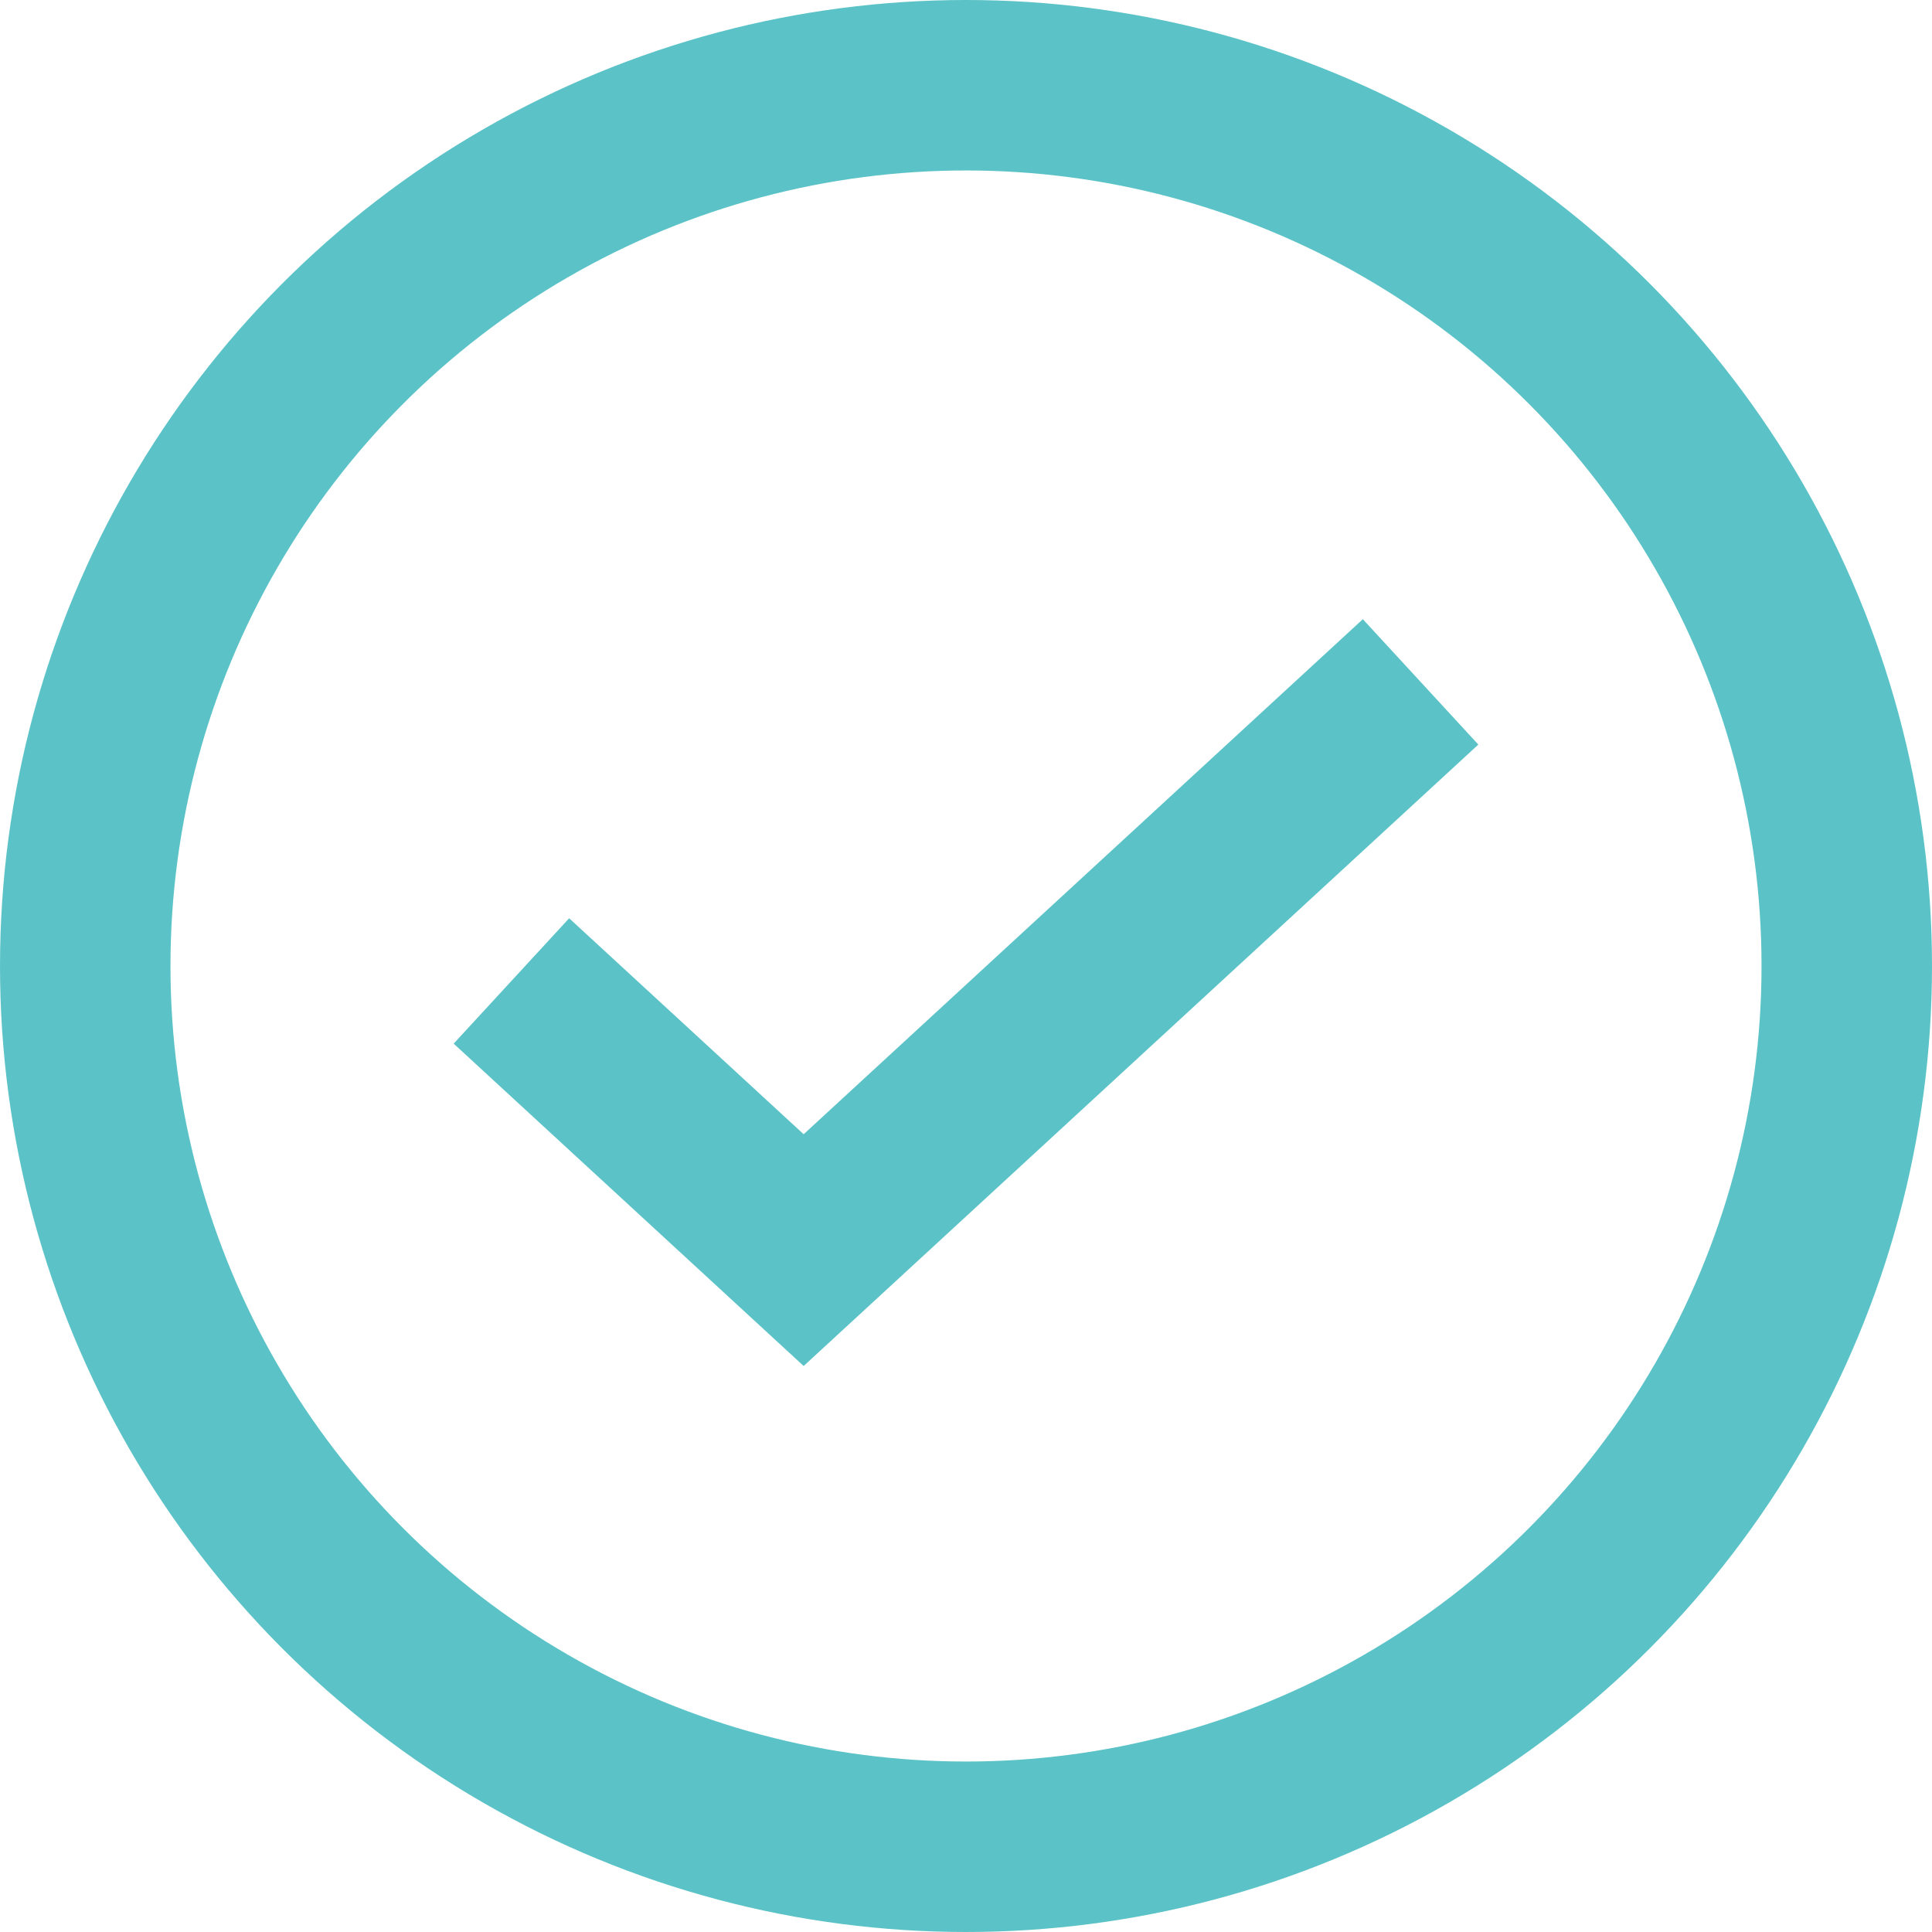
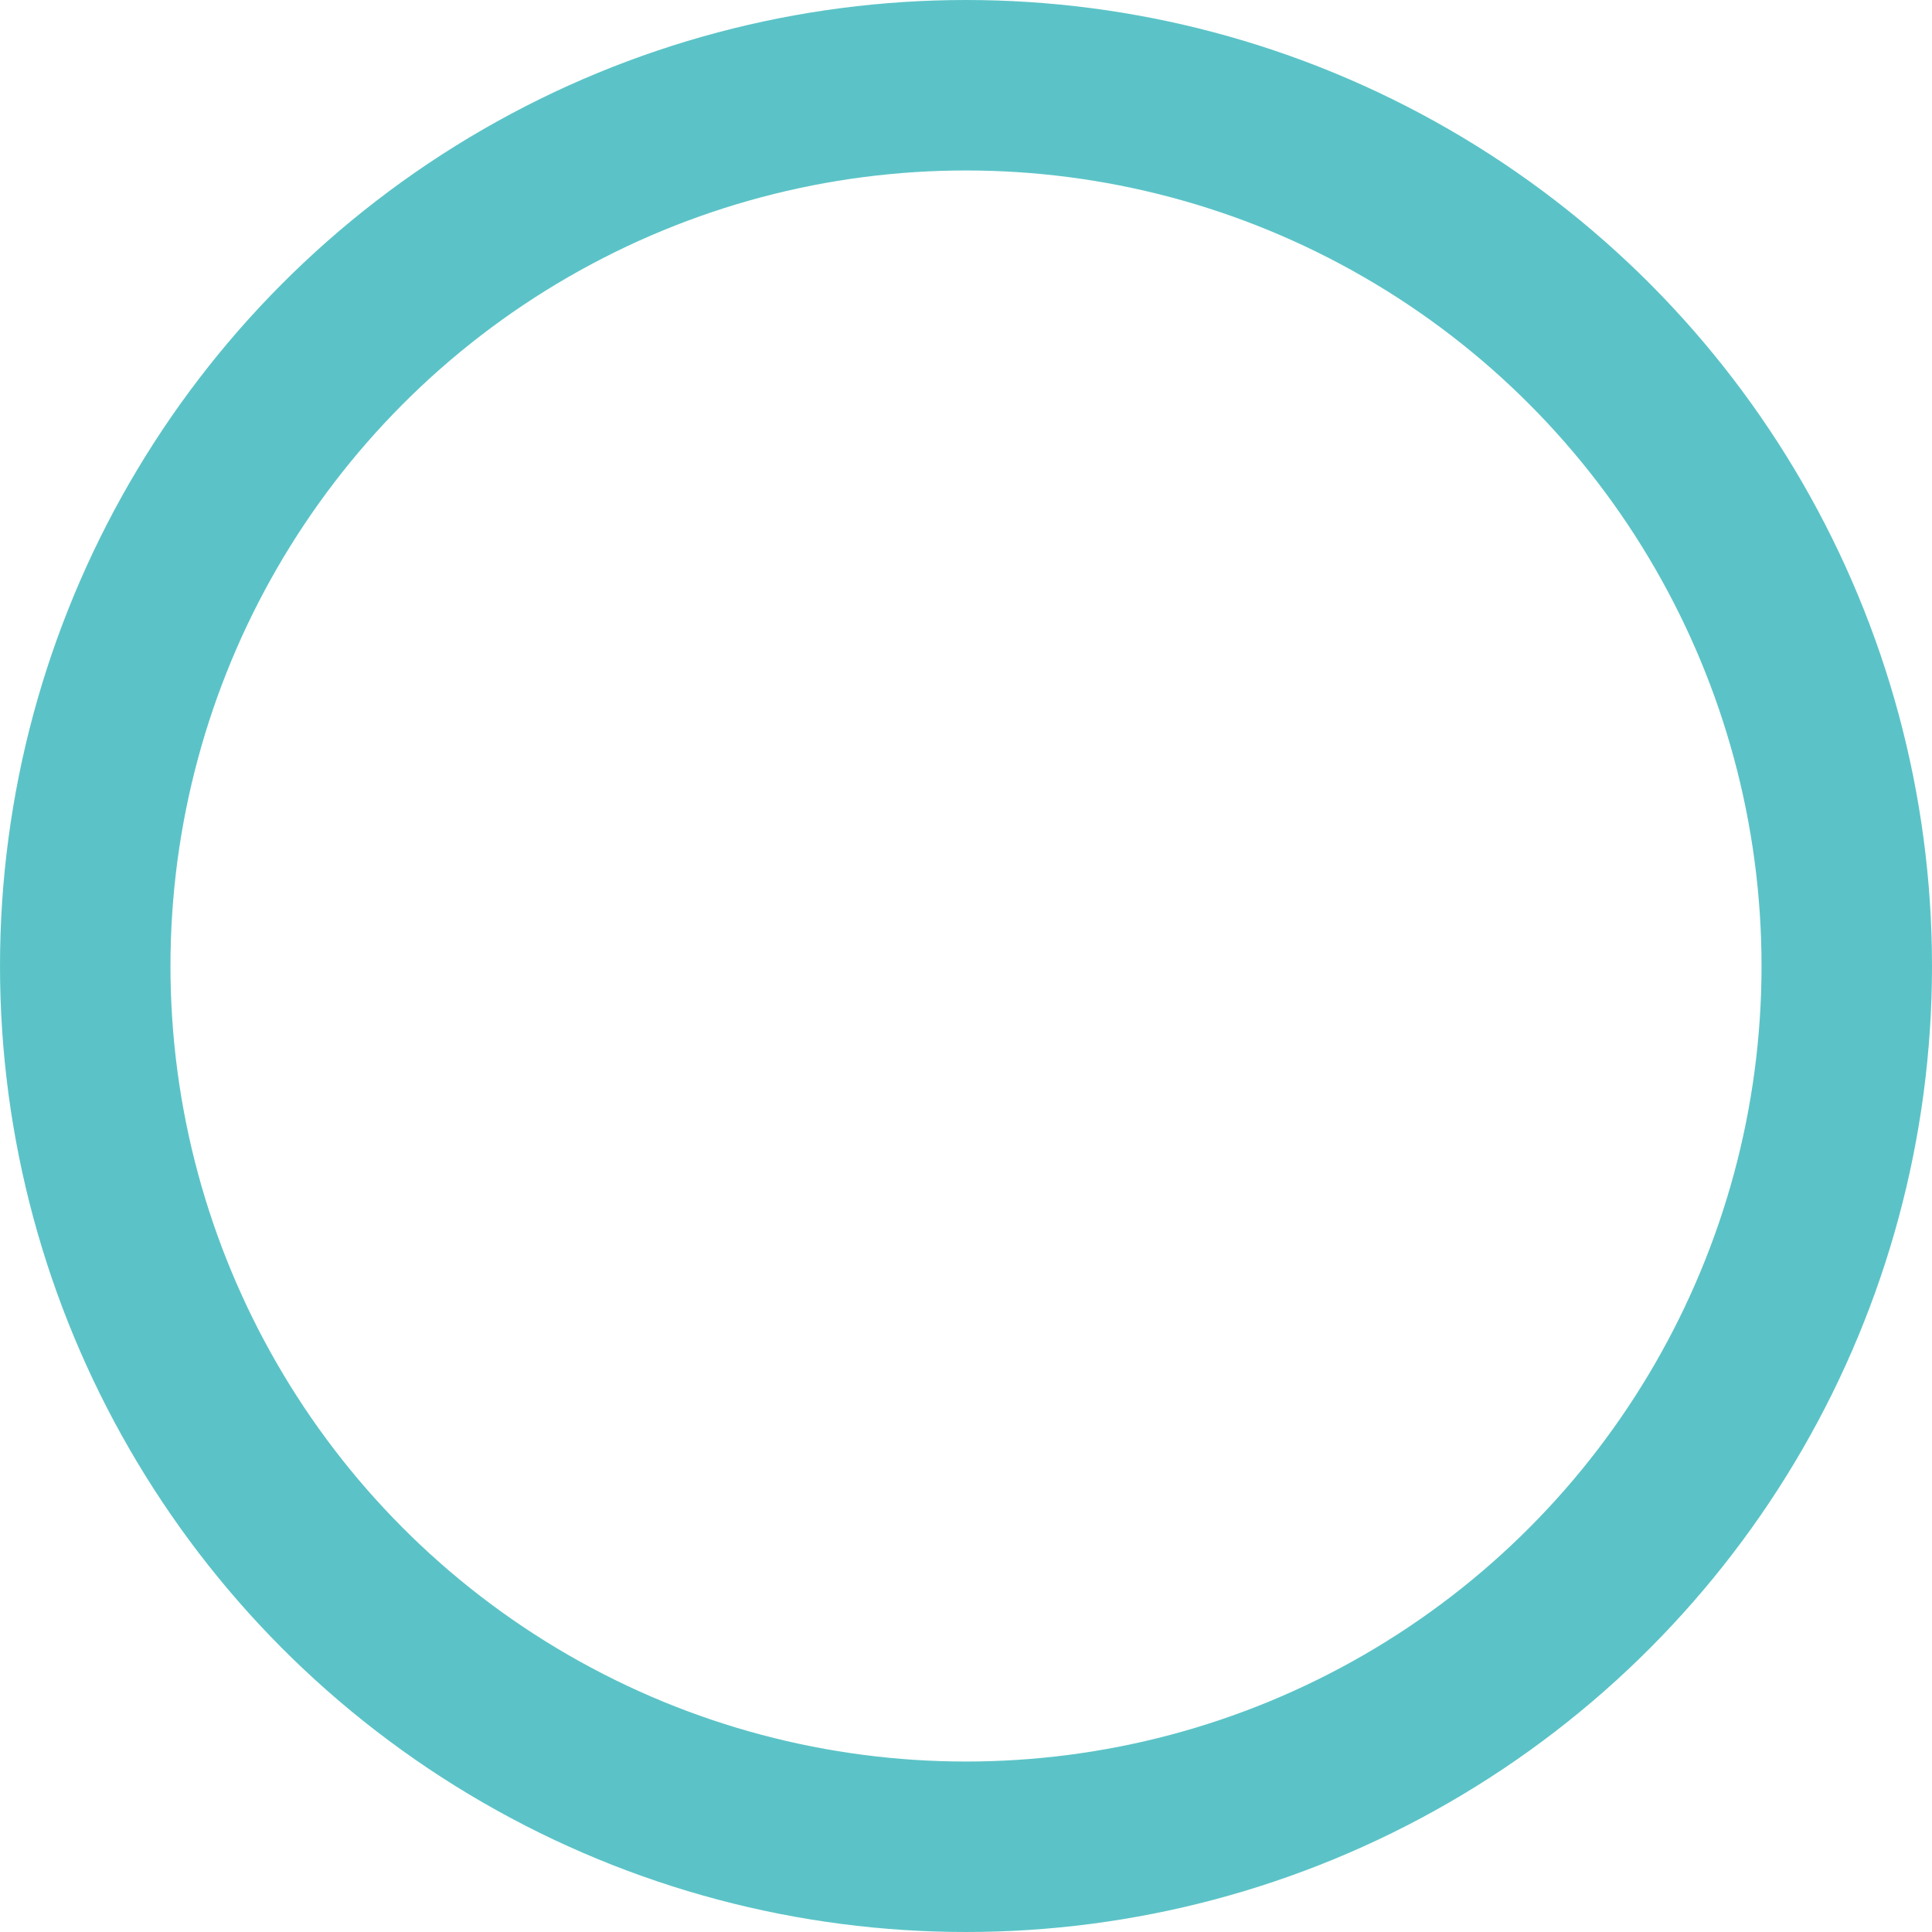
<svg xmlns="http://www.w3.org/2000/svg" width="34" height="34" viewBox="0 0 34 34" fill="none">
-   <path d="M9 17.263L14.143 22L25 12" stroke="#5BC3C7" stroke-width="3" />
  <circle cx="17" cy="17" r="15.5" stroke="#5BC3C7" stroke-width="3" />
</svg>